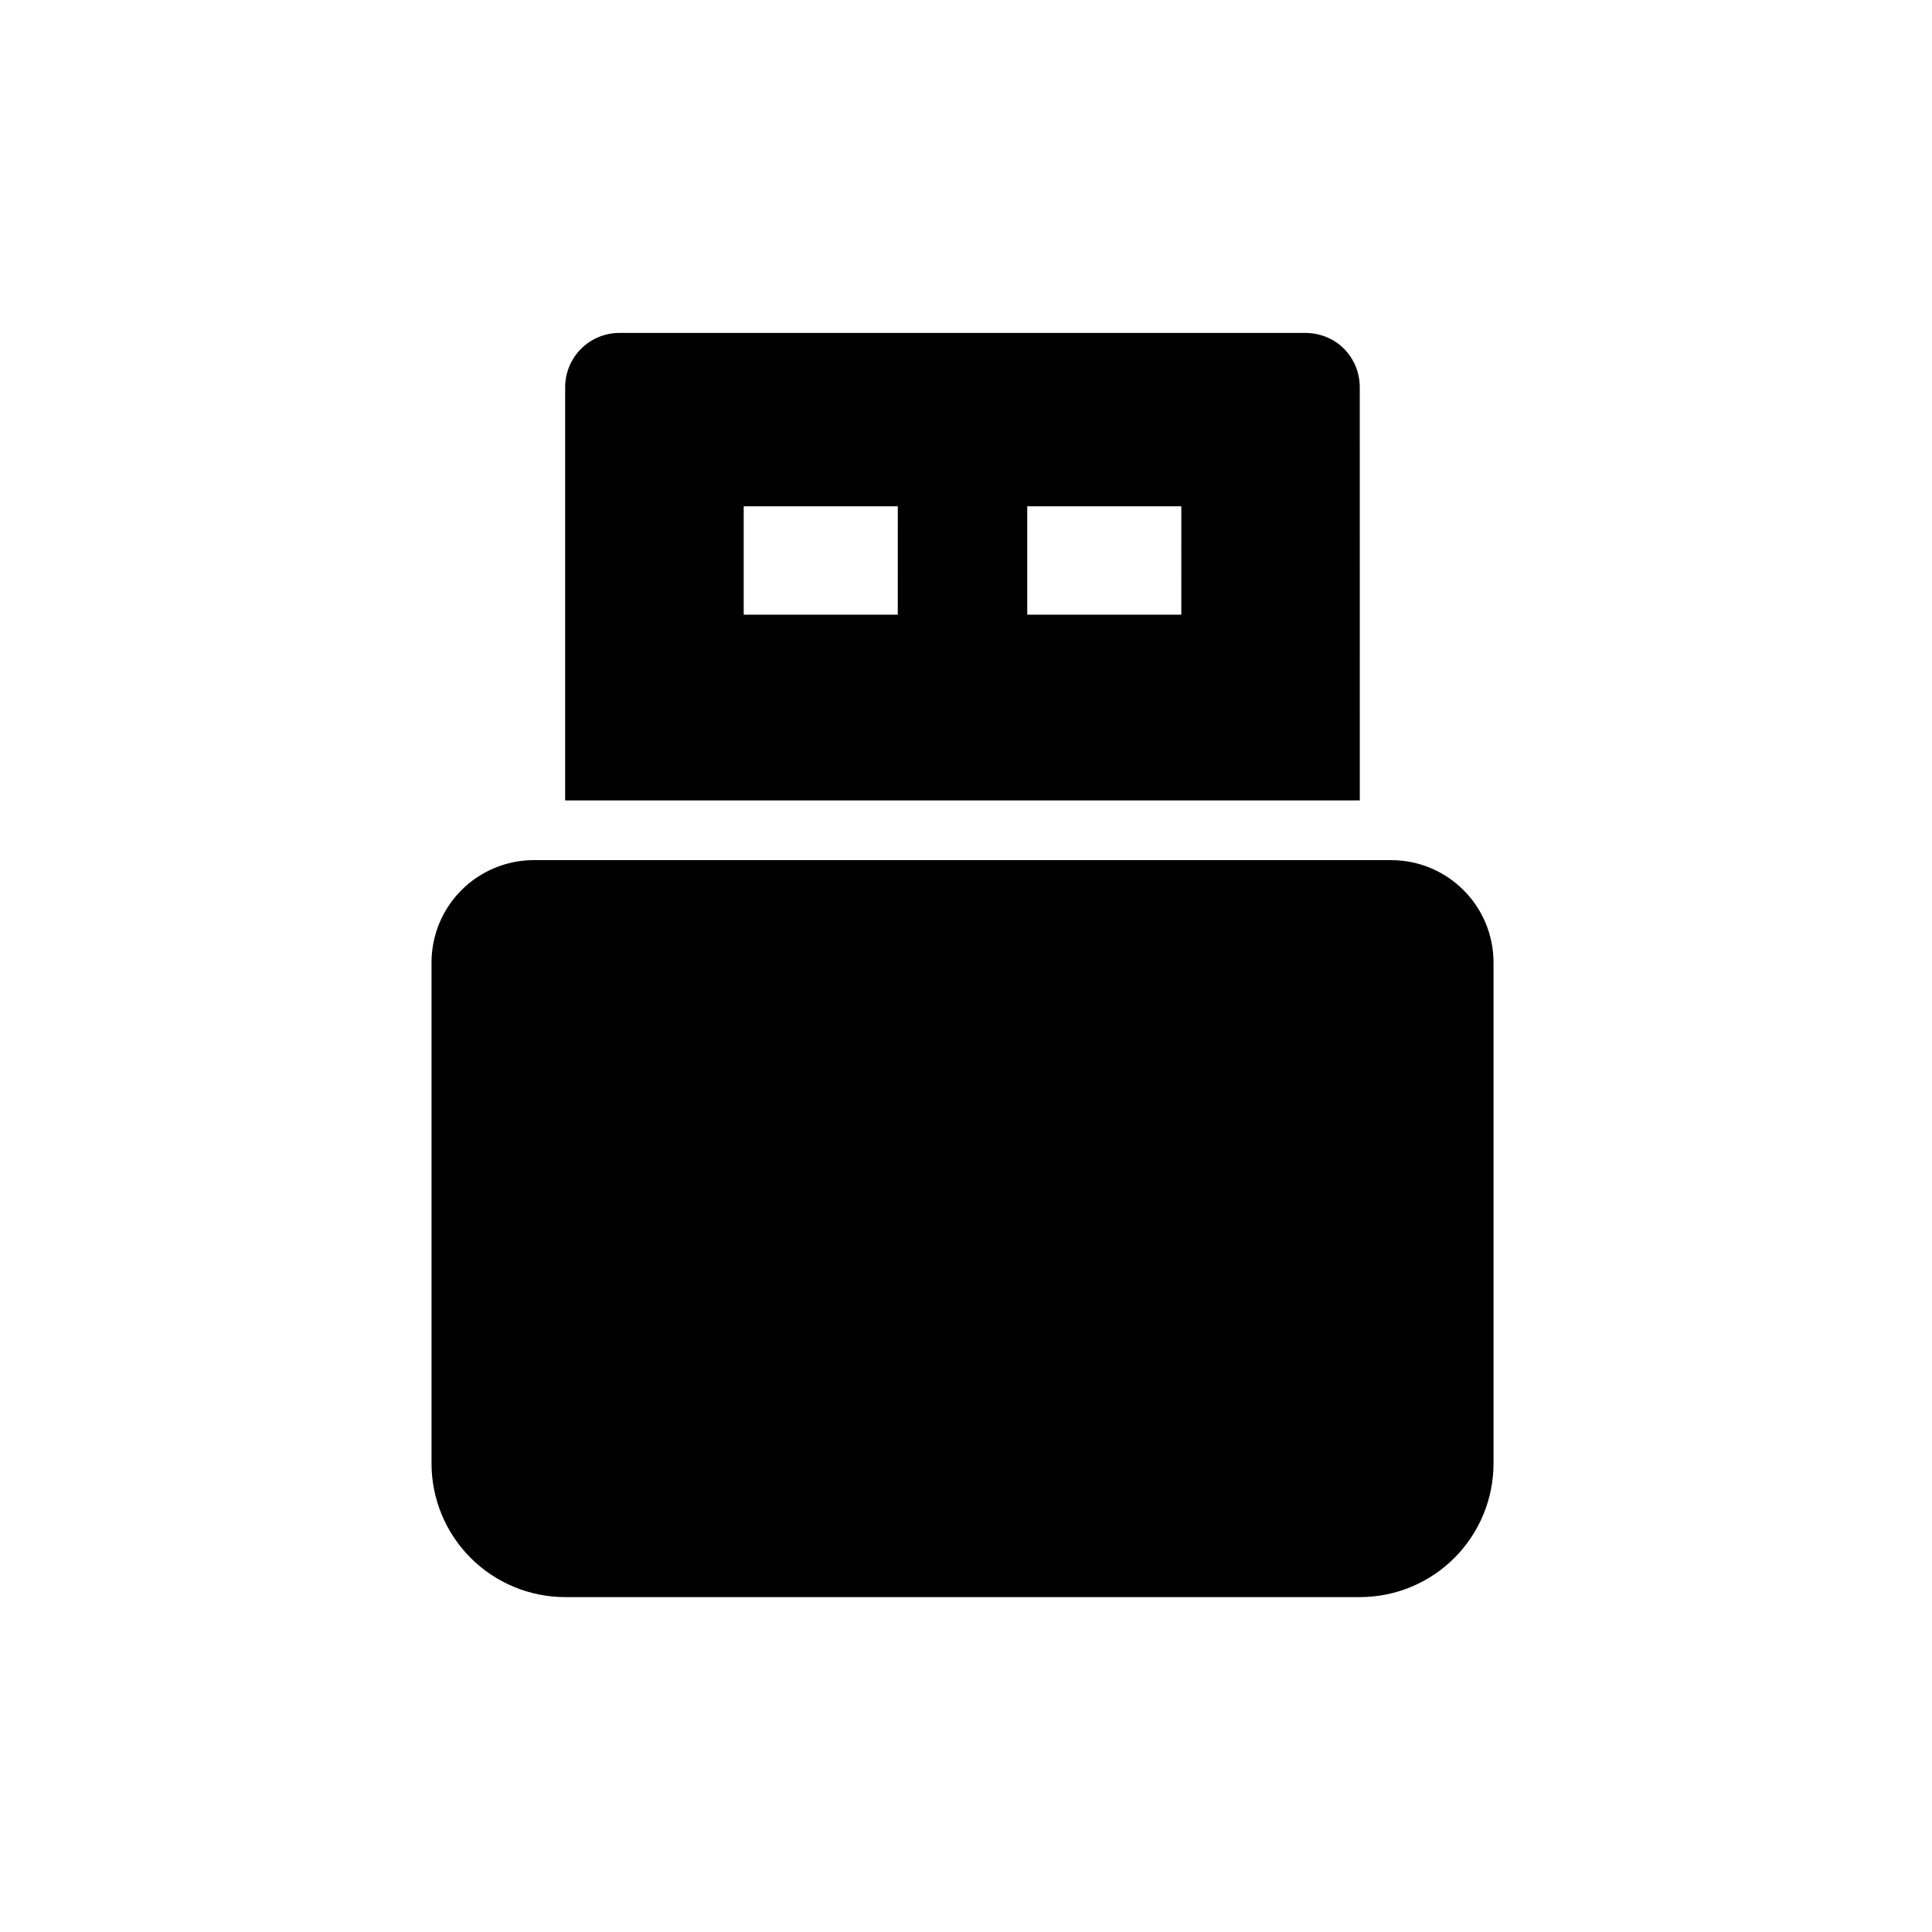
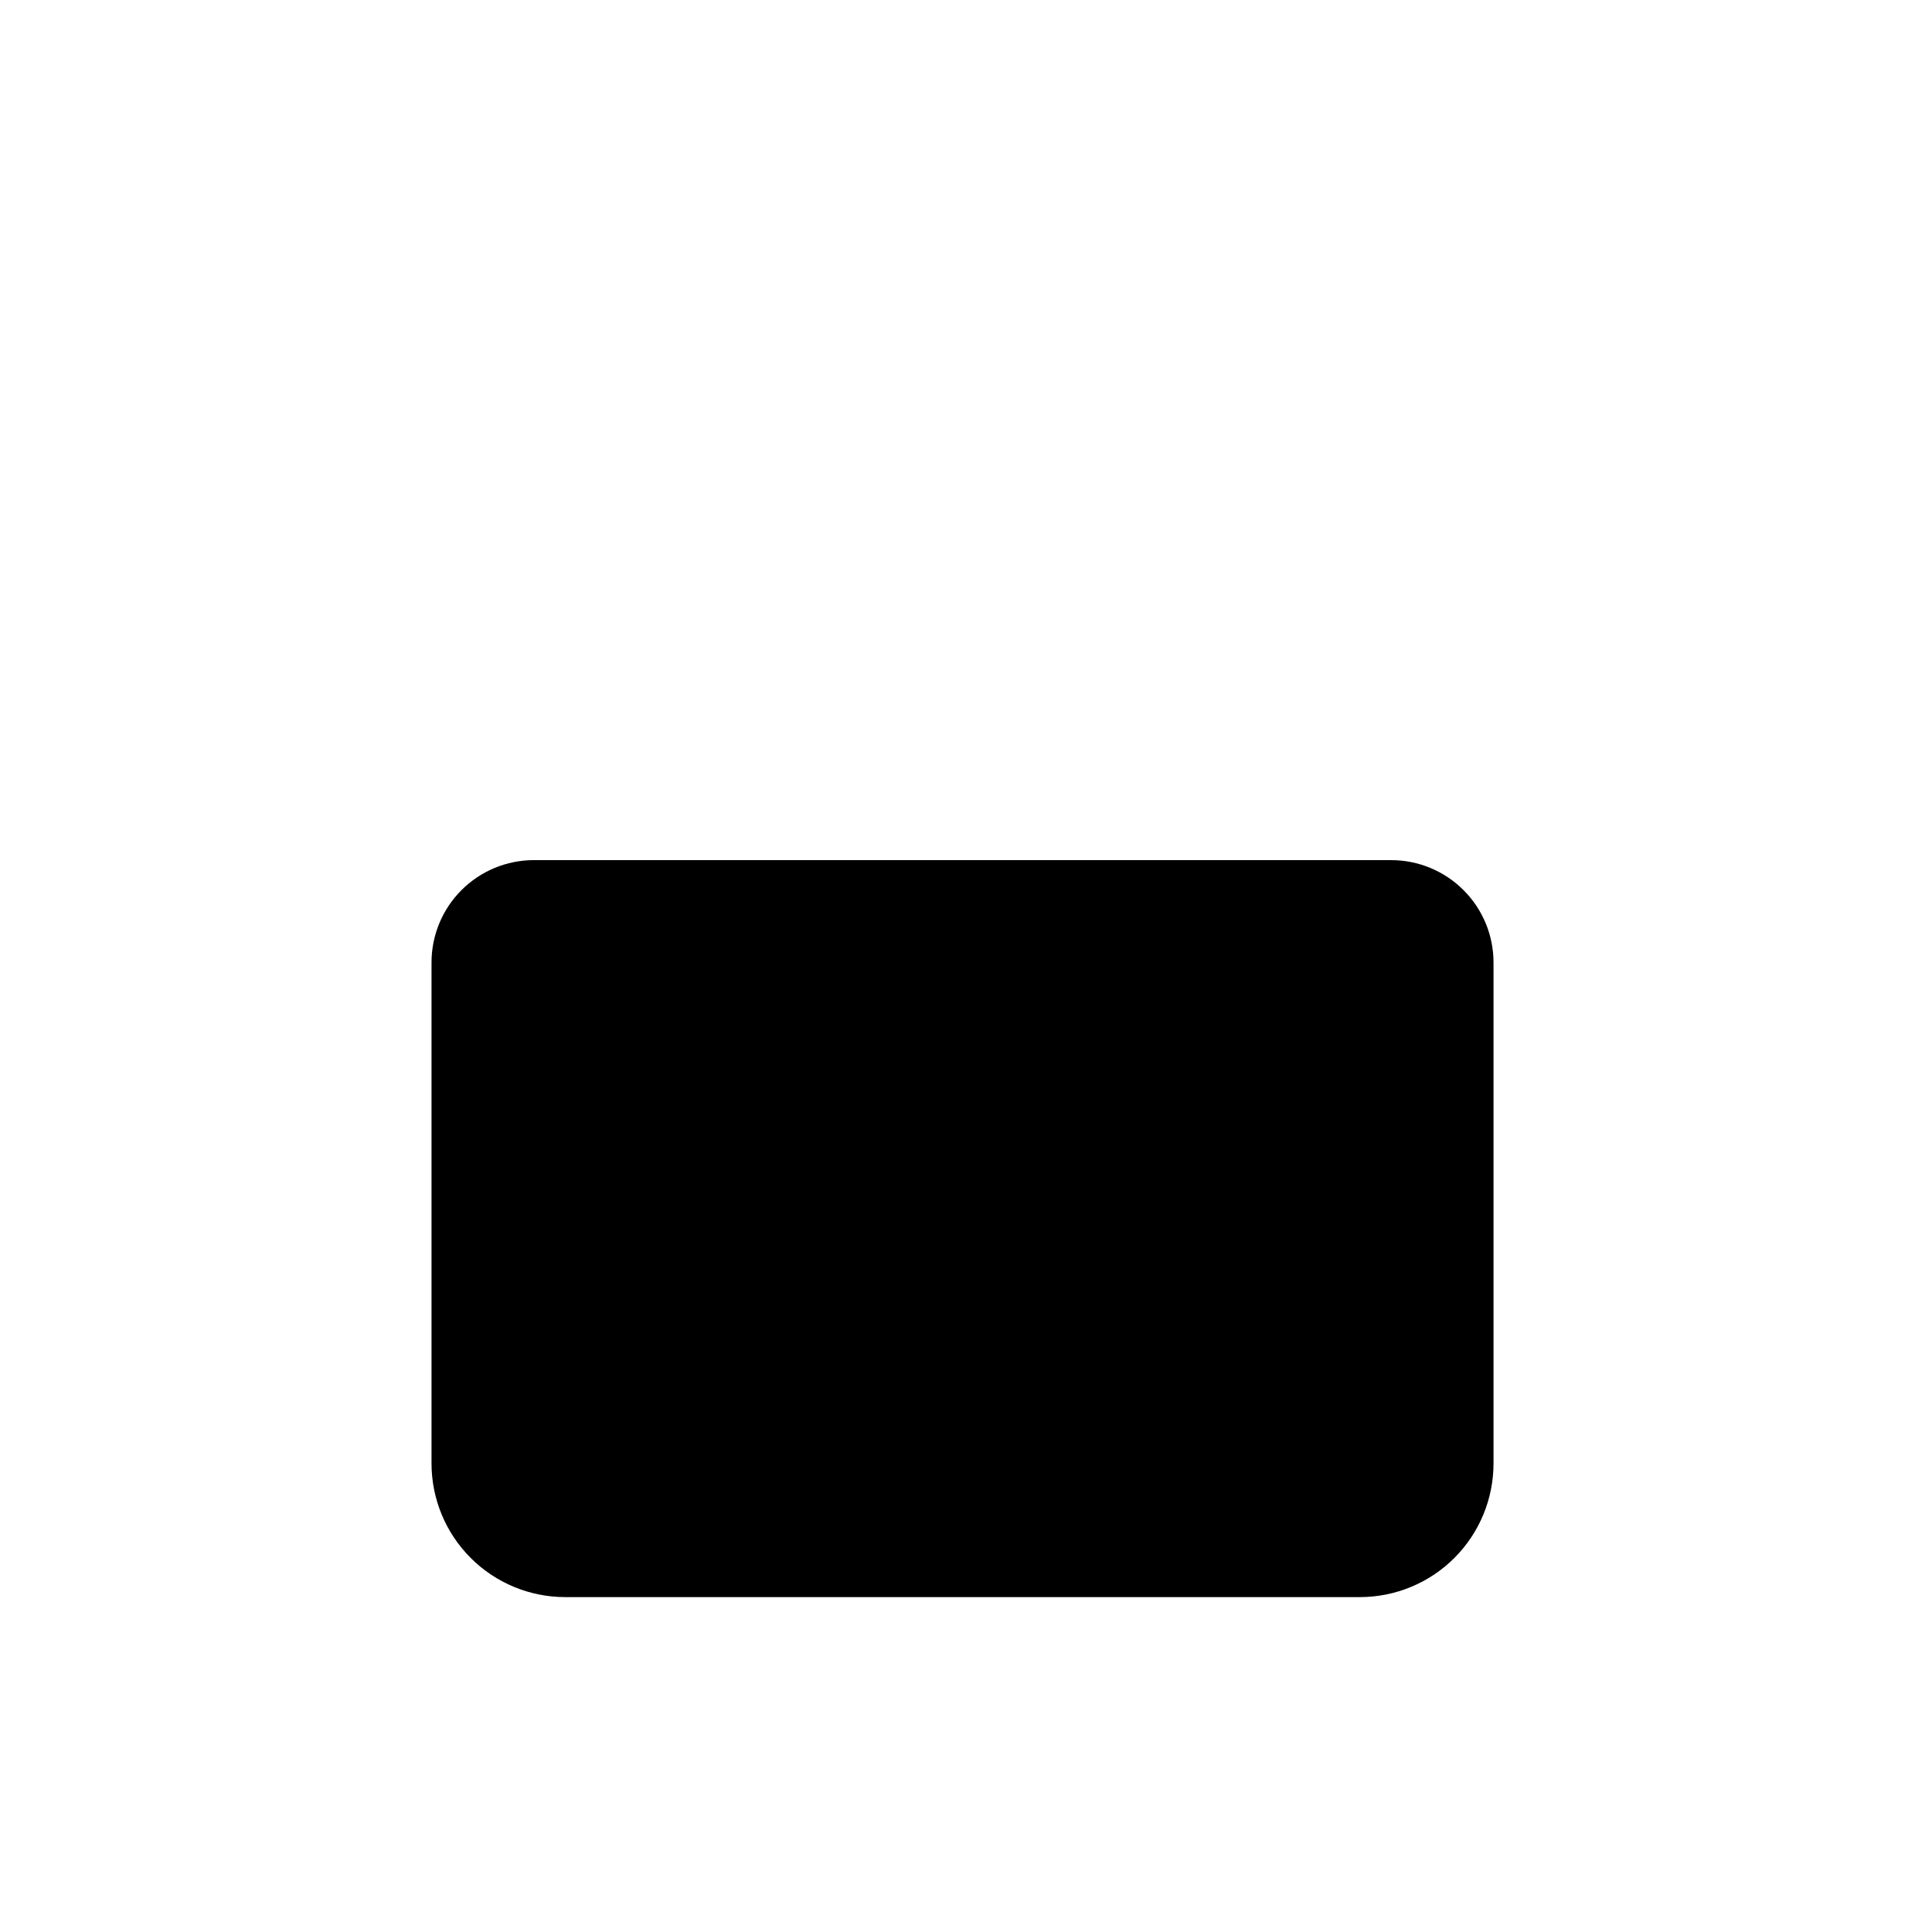
<svg xmlns="http://www.w3.org/2000/svg" fill="#000000" width="800px" height="800px" version="1.1" viewBox="144 144 512 512">
  <g>
    <path d="m512.66 371.94h-227.2c-7.195 0.008-14.09 2.871-19.172 7.961-5.082 5.09-7.938 11.988-7.93 19.184v132.71c-0.008 9.398 3.723 18.41 10.363 25.059 6.641 6.648 15.652 10.387 25.047 10.395h210.62c9.391-0.004 18.395-3.734 25.035-10.375 6.641-6.641 10.371-15.648 10.375-25.039v-132.75c0.004-7.199-2.856-14.102-7.949-19.191-5.09-5.094-11.992-7.953-19.191-7.949z" />
-     <path d="m504.35 246.59c0-4.664-2.25-9.043-6.043-11.754-2.445-1.691-5.344-2.602-8.316-2.609h-181.86c-3.805 0.008-7.453 1.523-10.145 4.211-2.691 2.691-4.203 6.34-4.215 10.145v109.53h210.59zm-122.43 60.301h-40.832v-28.719h40.836zm75.141 0h-40.832v-28.719h40.836z" />
  </g>
</svg>